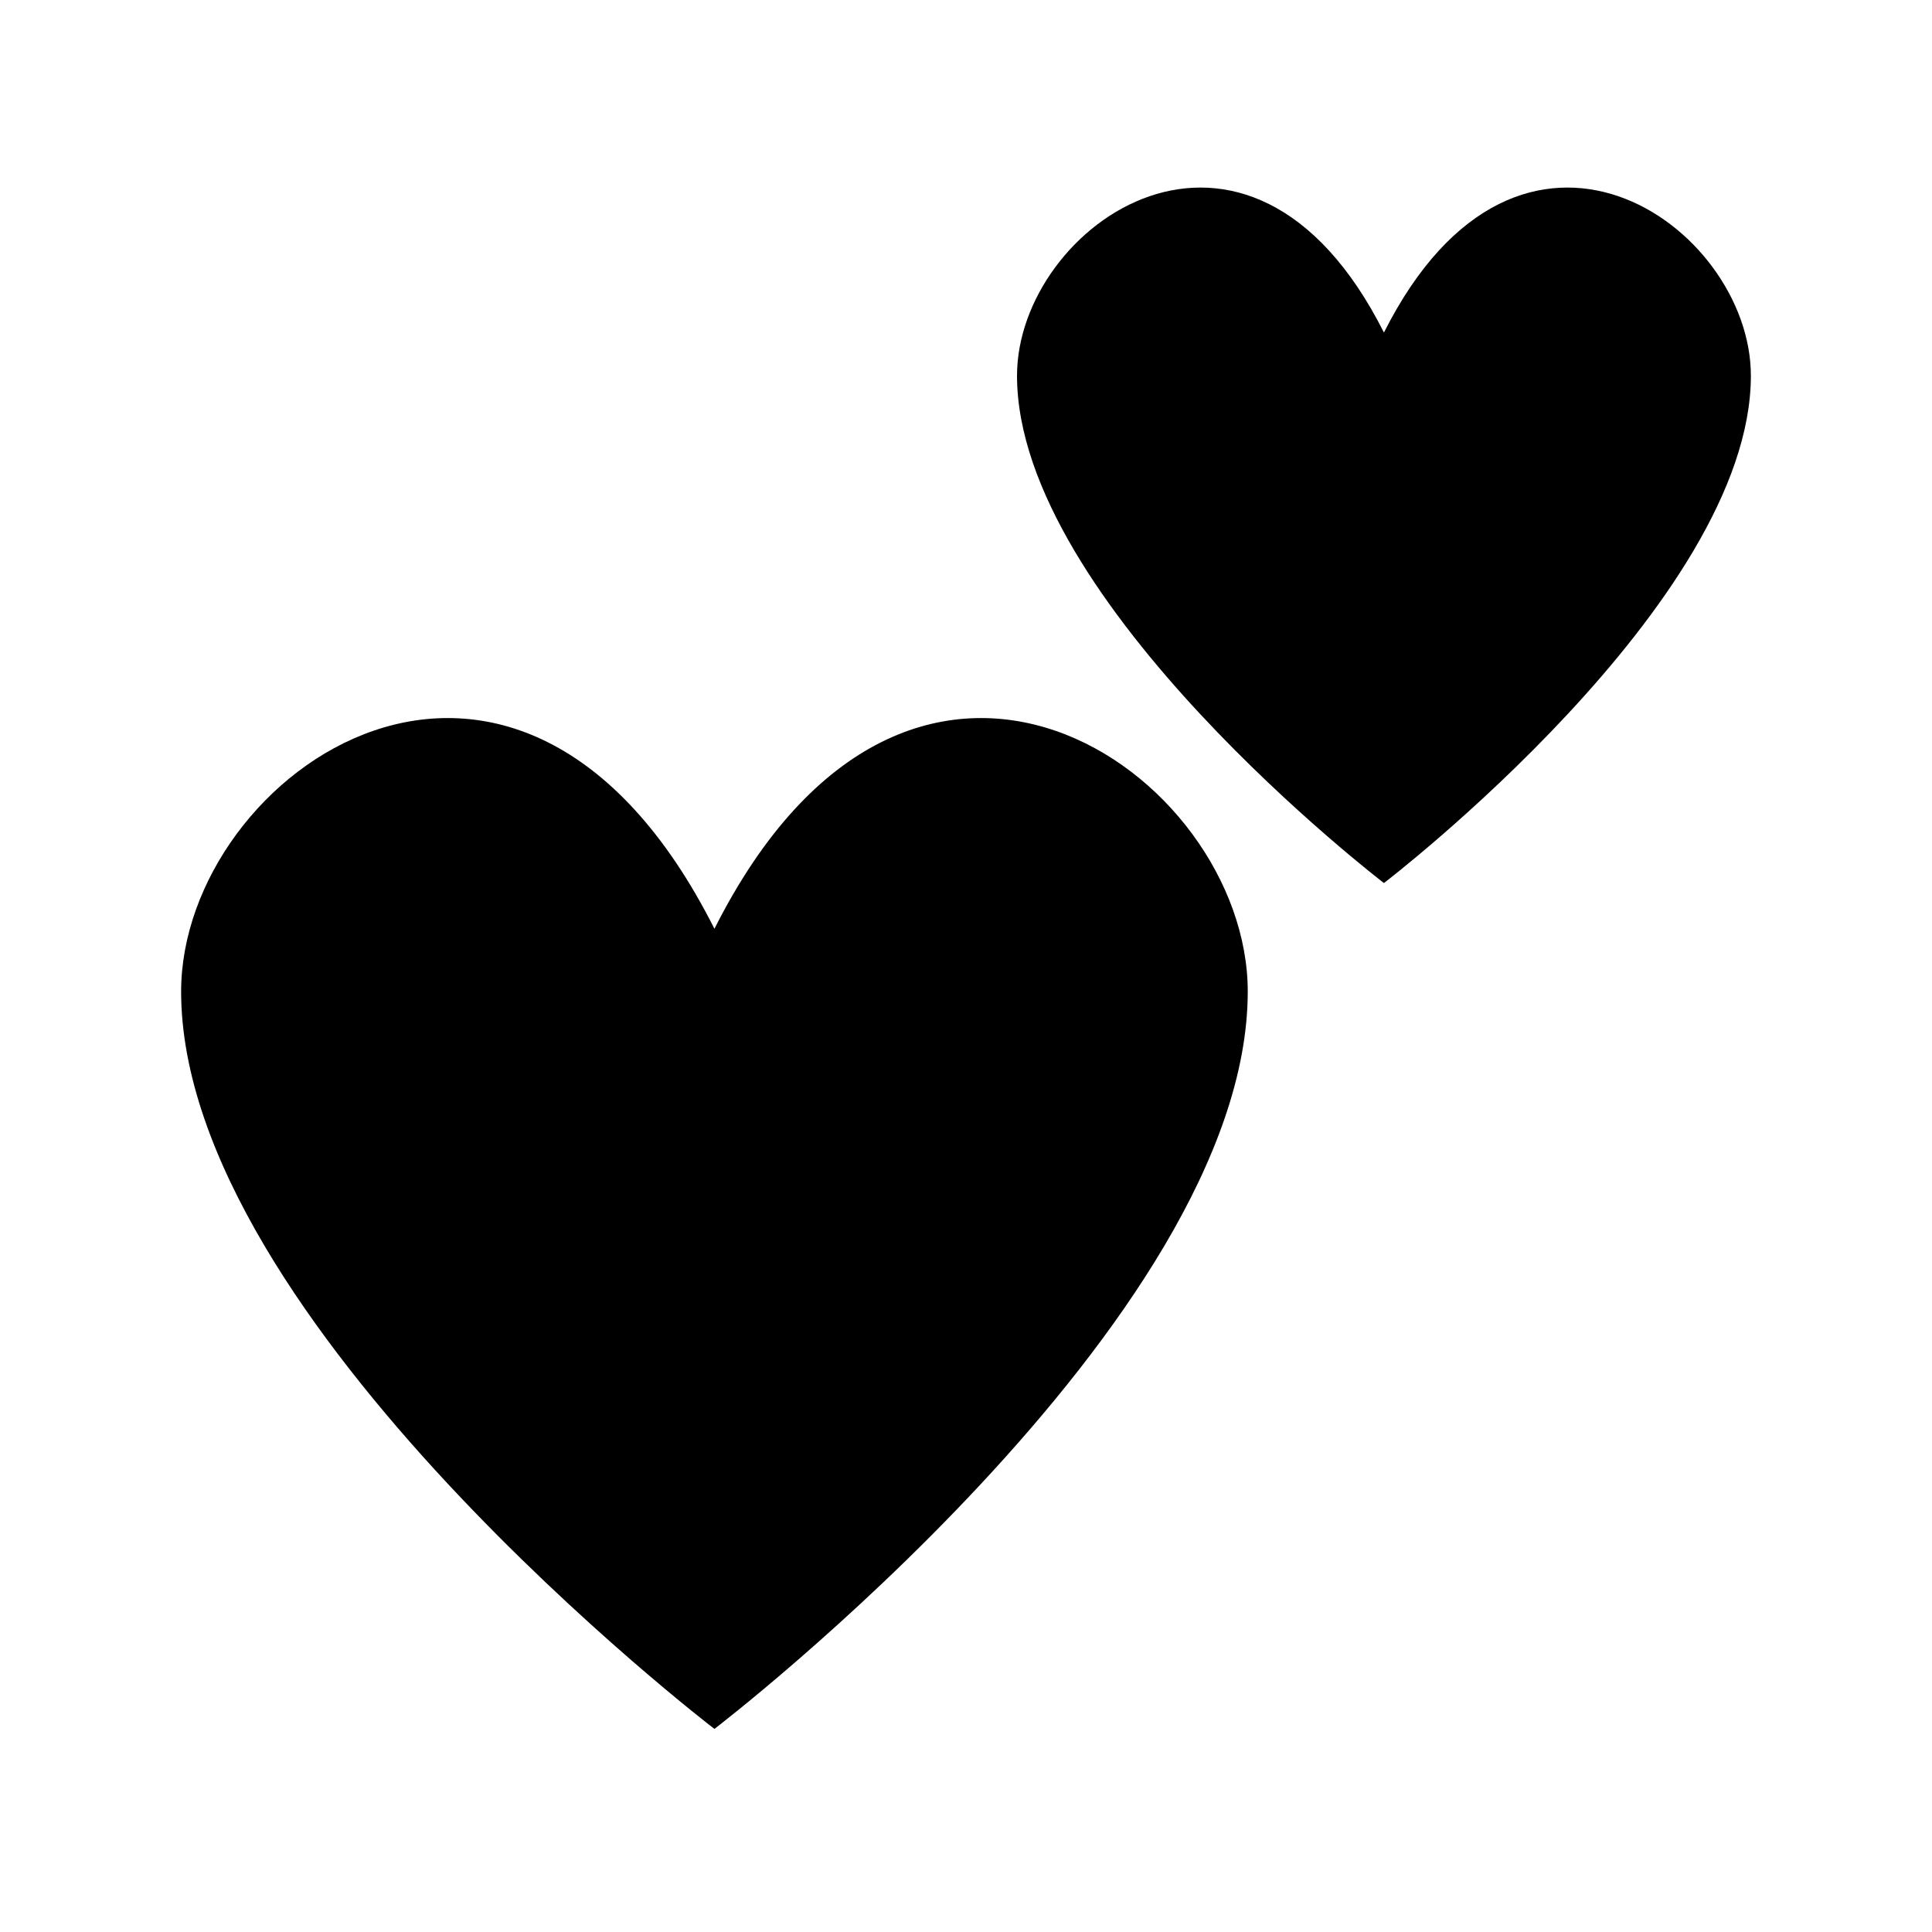
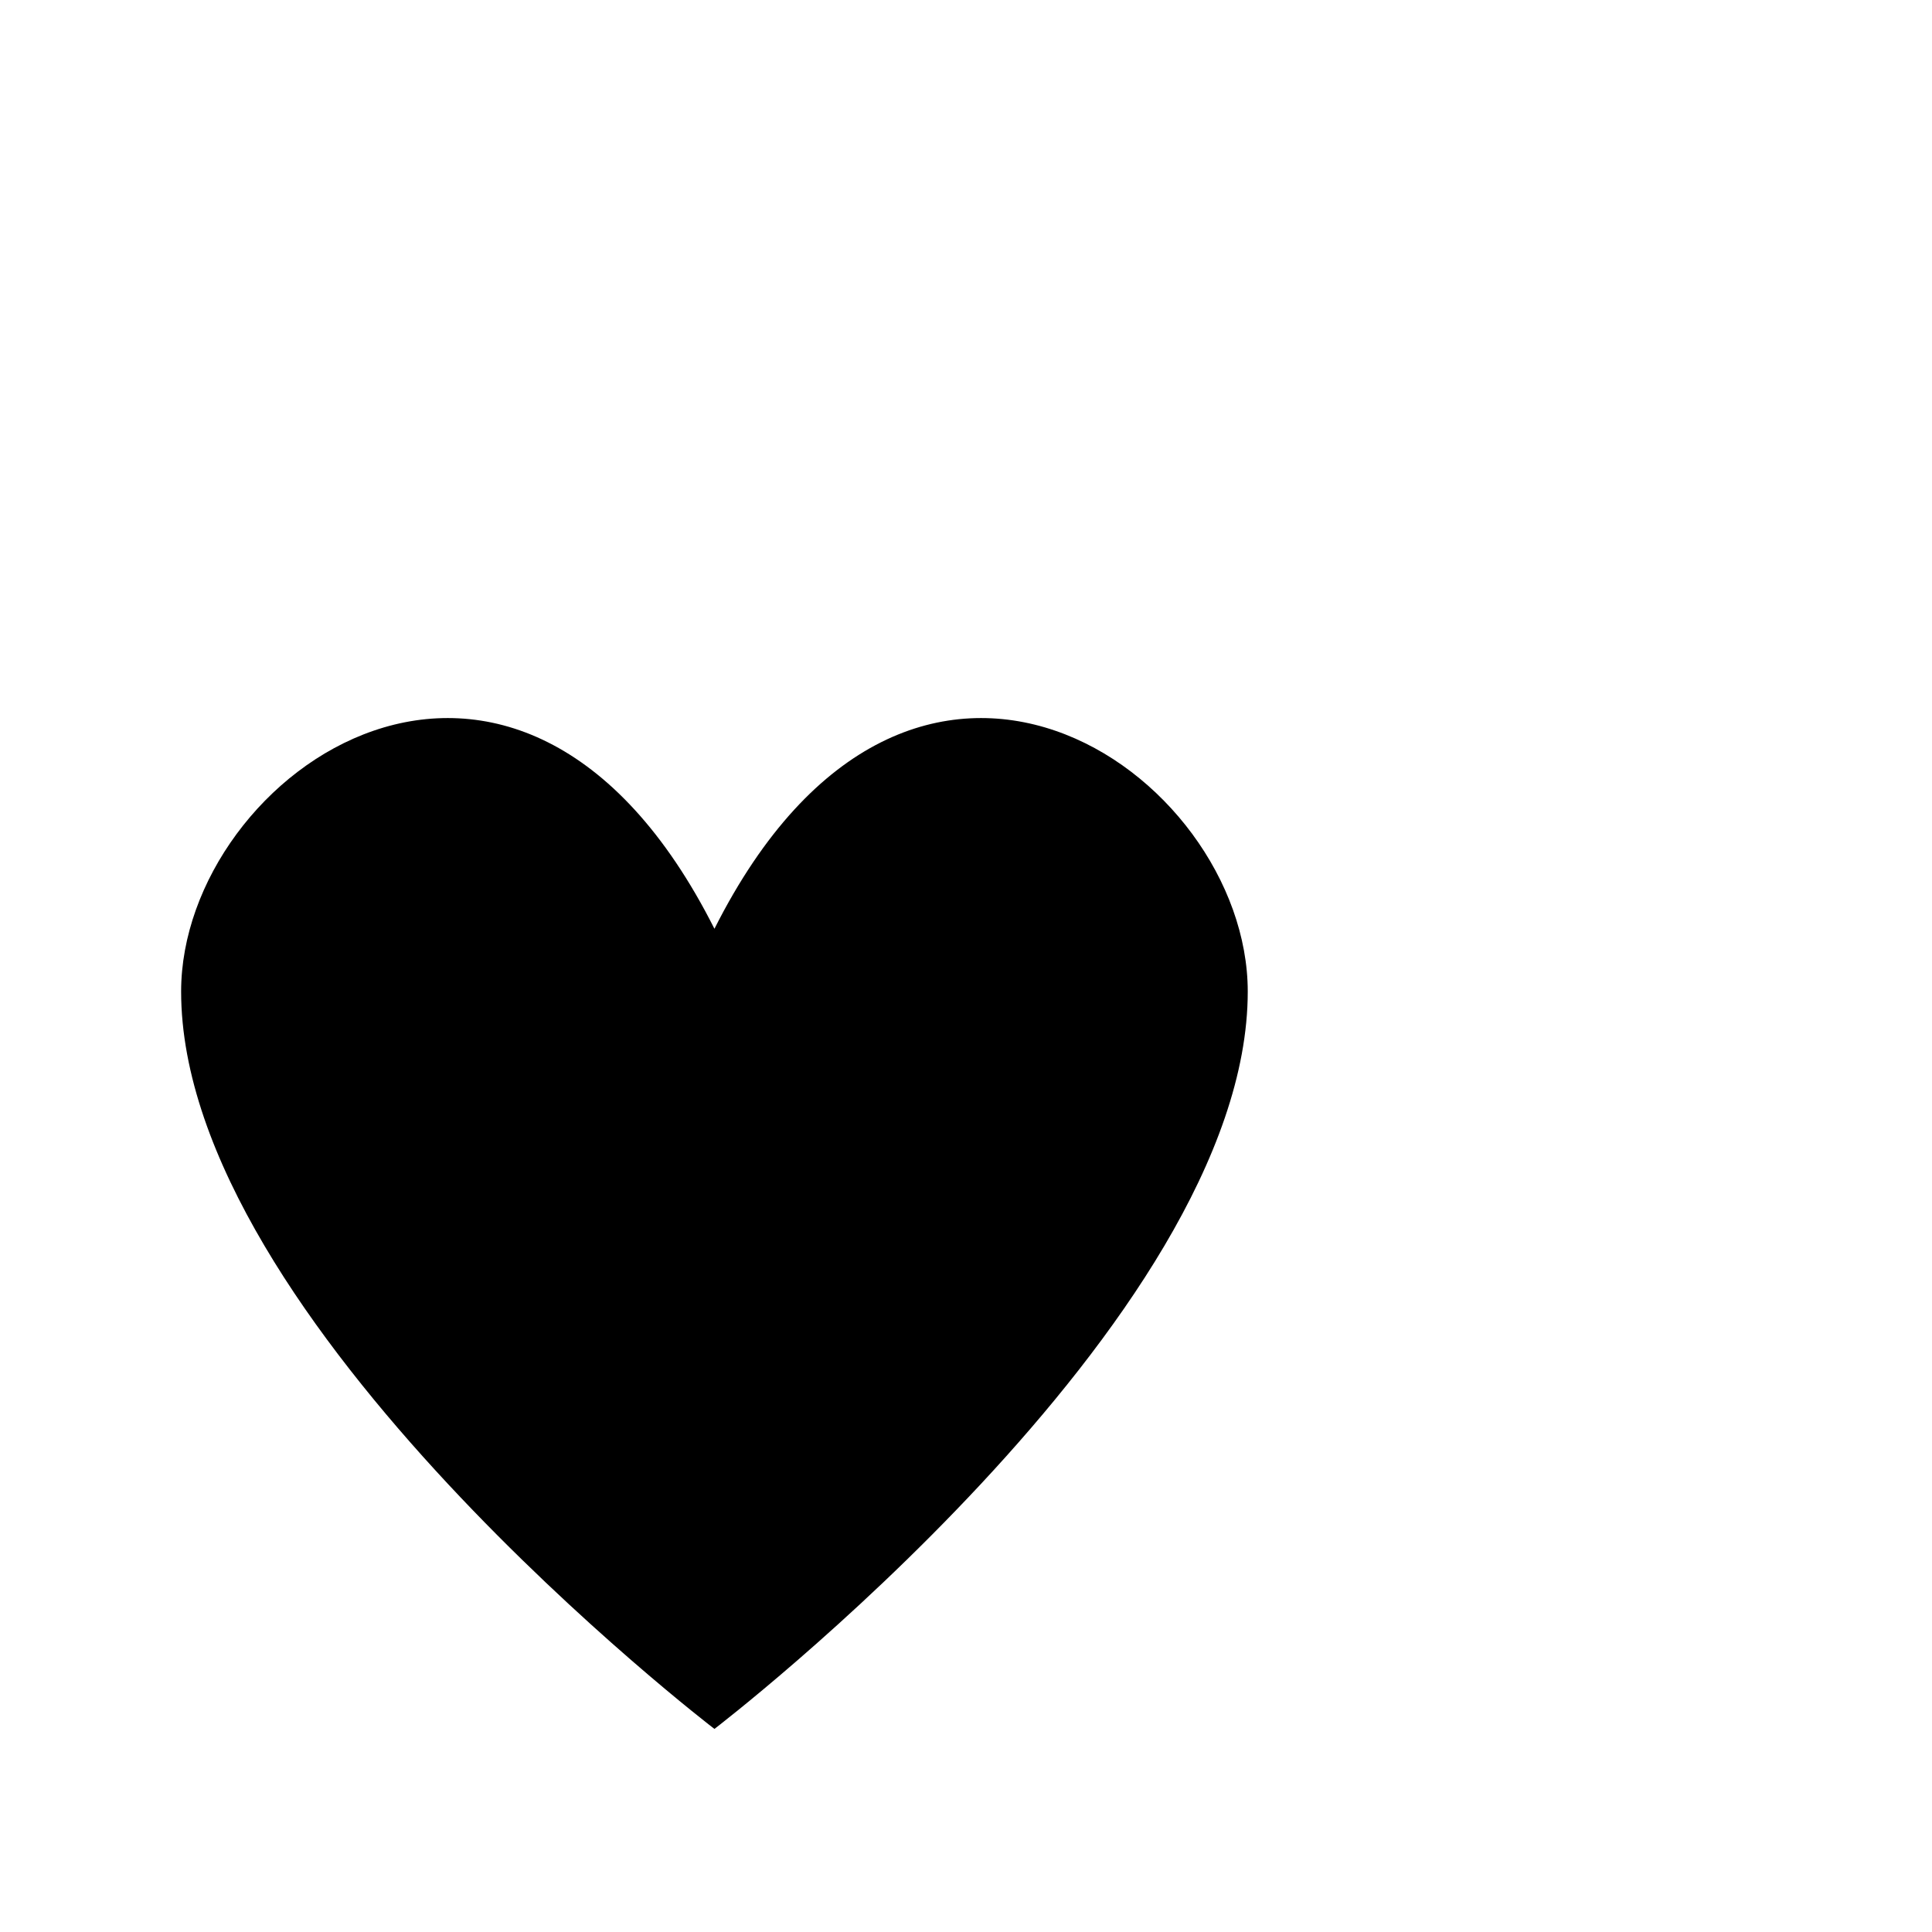
<svg xmlns="http://www.w3.org/2000/svg" width="96" height="96" xml:space="preserve">
  <g transform="translate(-293 -279)">
-     <path d="M328.5 325.15C318.679 305.66 302 317.354 302 328.269 302 344.64 328.5 364.909 328.5 364.909 328.5 364.909 355 344.64 355 328.269 355 317.354 338.321 305.66 328.5 325.15Z" />
-     <path d="M361.767 295.523C355.011 282.114 343.535 290.16 343.535 297.669 343.535 308.933 361.767 322.878 361.767 322.878 361.767 322.878 380 308.933 380 297.669 380 290.16 368.524 282.114 361.767 295.523Z" />
+     <path d="M328.5 325.15C318.679 305.66 302 317.354 302 328.269 302 344.64 328.5 364.909 328.5 364.909 328.5 364.909 355 344.64 355 328.269 355 317.354 338.321 305.66 328.5 325.15" />
  </g>
</svg>